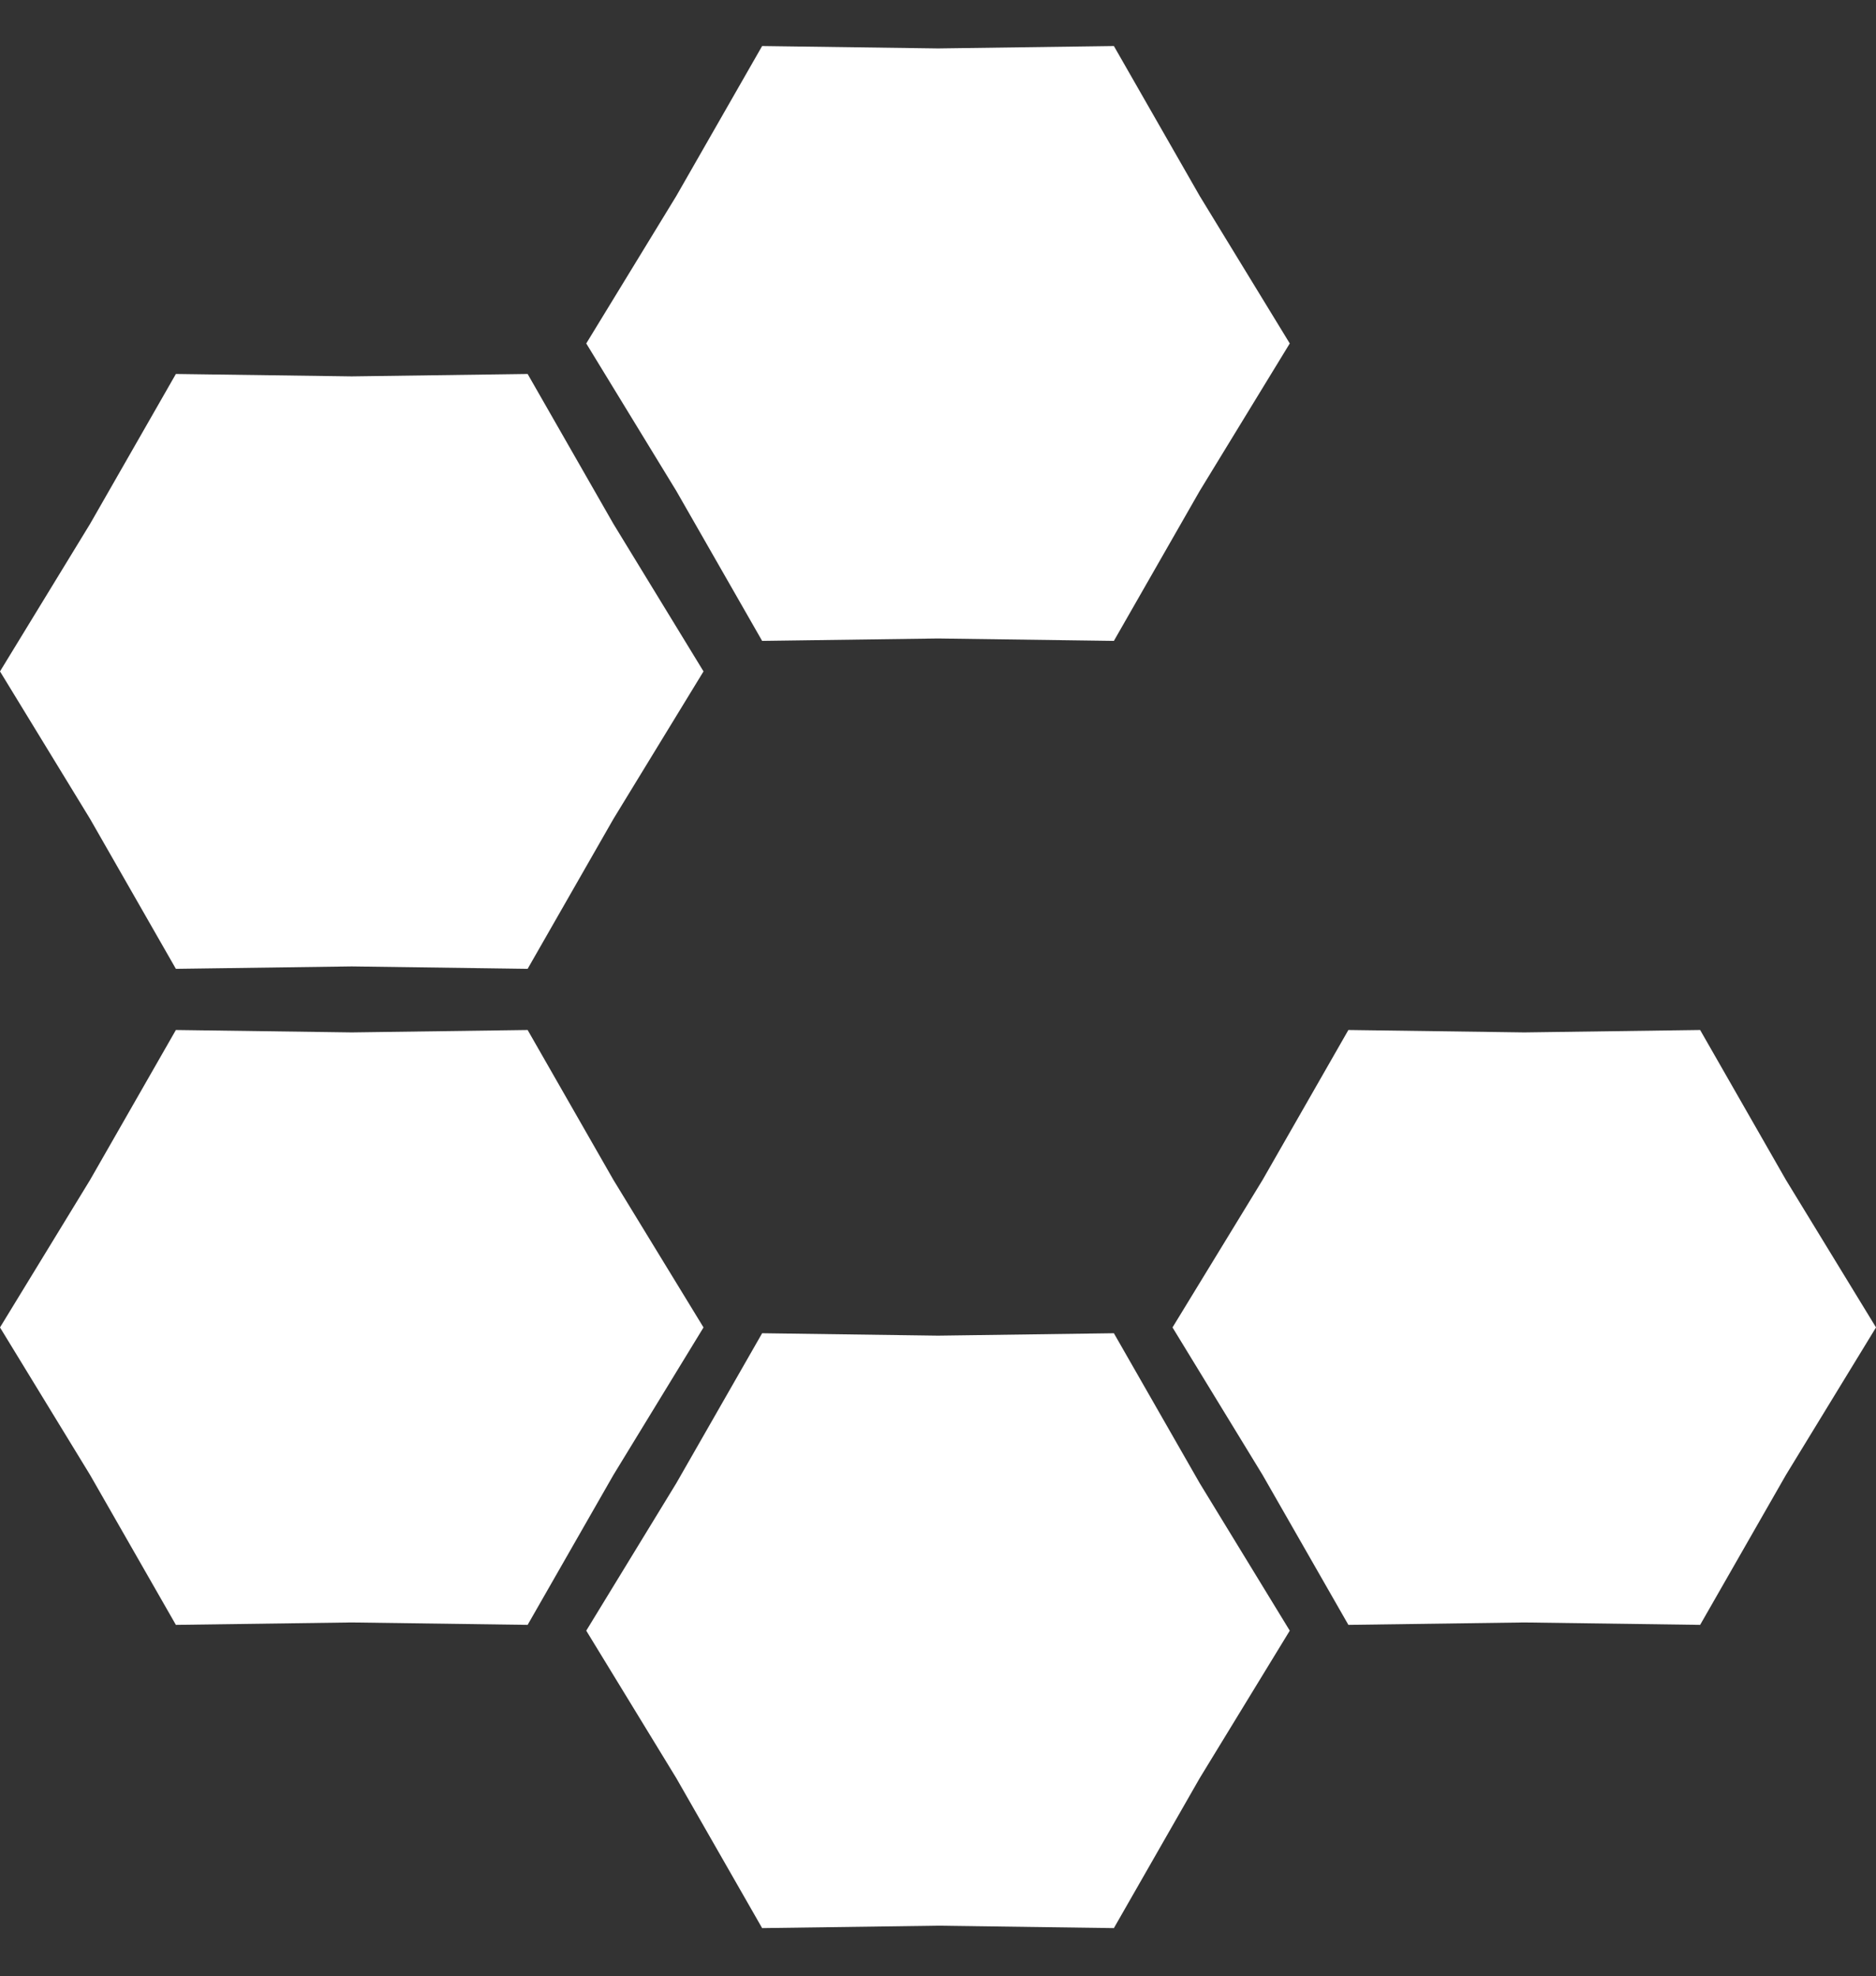
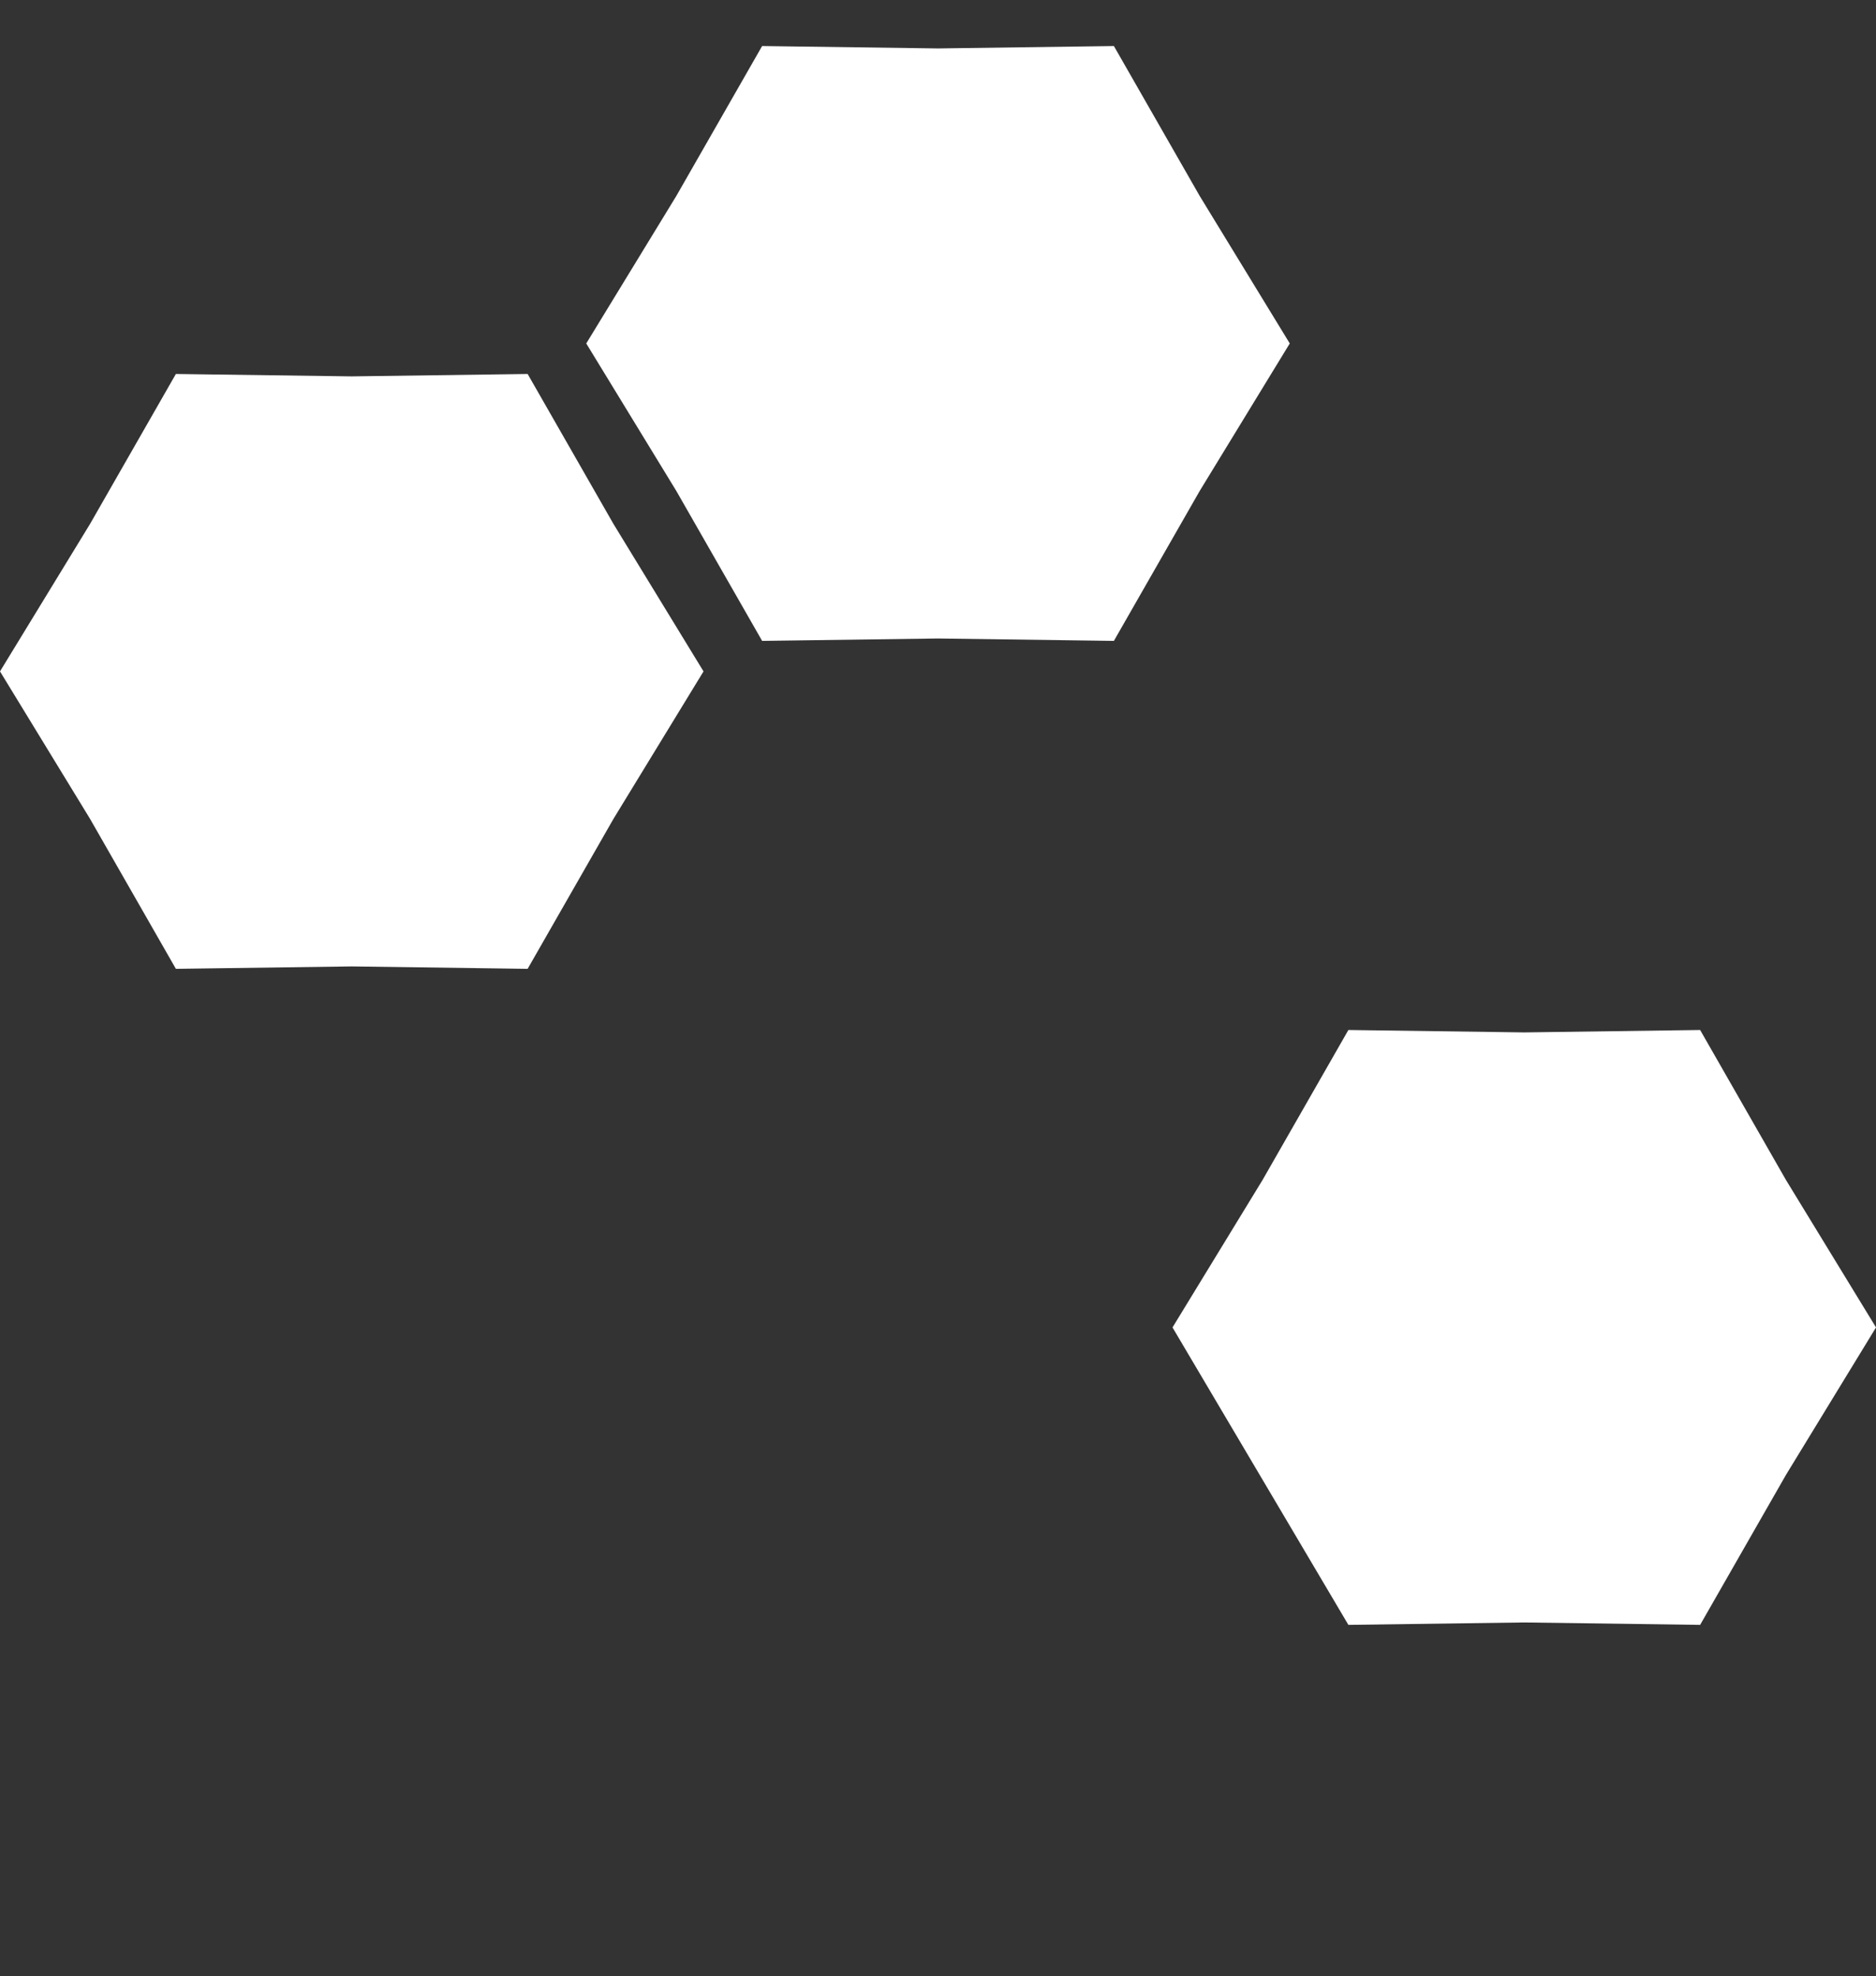
<svg xmlns="http://www.w3.org/2000/svg" width="263" height="277" viewBox="0 0 263 277" fill="none">
  <rect x="0" y="0" width="263" height="277" fill="#333333" stroke="none" />
  <path d="M82.188 48.145L94.816 27.467L106.845 6.451L131.501 6.789L156.158 6.451L168.186 27.467L180.815 48.145L168.186 68.823L156.158 89.839L131.501 89.501L106.845 89.839L94.816 68.823L82.188 48.145Z" fill="white" />
  <path d="M-2.0988e-06 94.116L12.628 73.438L24.657 52.422L49.313 52.76L73.97 52.422L85.998 73.438L98.627 94.116L85.998 114.794L73.97 135.81L49.313 135.471L24.657 135.81L12.628 114.794L-2.0988e-06 94.116Z" fill="white" />
-   <path d="M-2.0988e-06 186.077L12.628 165.399L24.657 144.383L49.313 144.721L73.97 144.383L85.998 165.399L98.627 186.077L85.998 206.754L73.97 227.771L49.313 227.432L24.657 227.771L12.628 206.754L-2.0988e-06 186.077Z" fill="white" />
-   <path d="M82.188 228.584L94.816 207.906L106.845 186.89L131.501 187.229L156.158 186.89L168.186 207.906L180.815 228.584L168.186 249.262L156.158 270.278L131.501 269.94L106.845 270.278L94.816 249.262L82.188 228.584Z" fill="white" />
-   <path d="M164.376 186.077L177.004 165.399L189.032 144.383L213.689 144.721L238.346 144.383L250.374 165.399L263.002 186.077L250.374 206.754L238.346 227.771L213.689 227.432L189.032 227.771L177.004 206.754L164.376 186.077Z" fill="white" />
+   <path d="M164.376 186.077L177.004 165.399L189.032 144.383L213.689 144.721L238.346 144.383L250.374 165.399L263.002 186.077L250.374 206.754L238.346 227.771L213.689 227.432L189.032 227.771L164.376 186.077Z" fill="white" />
</svg>